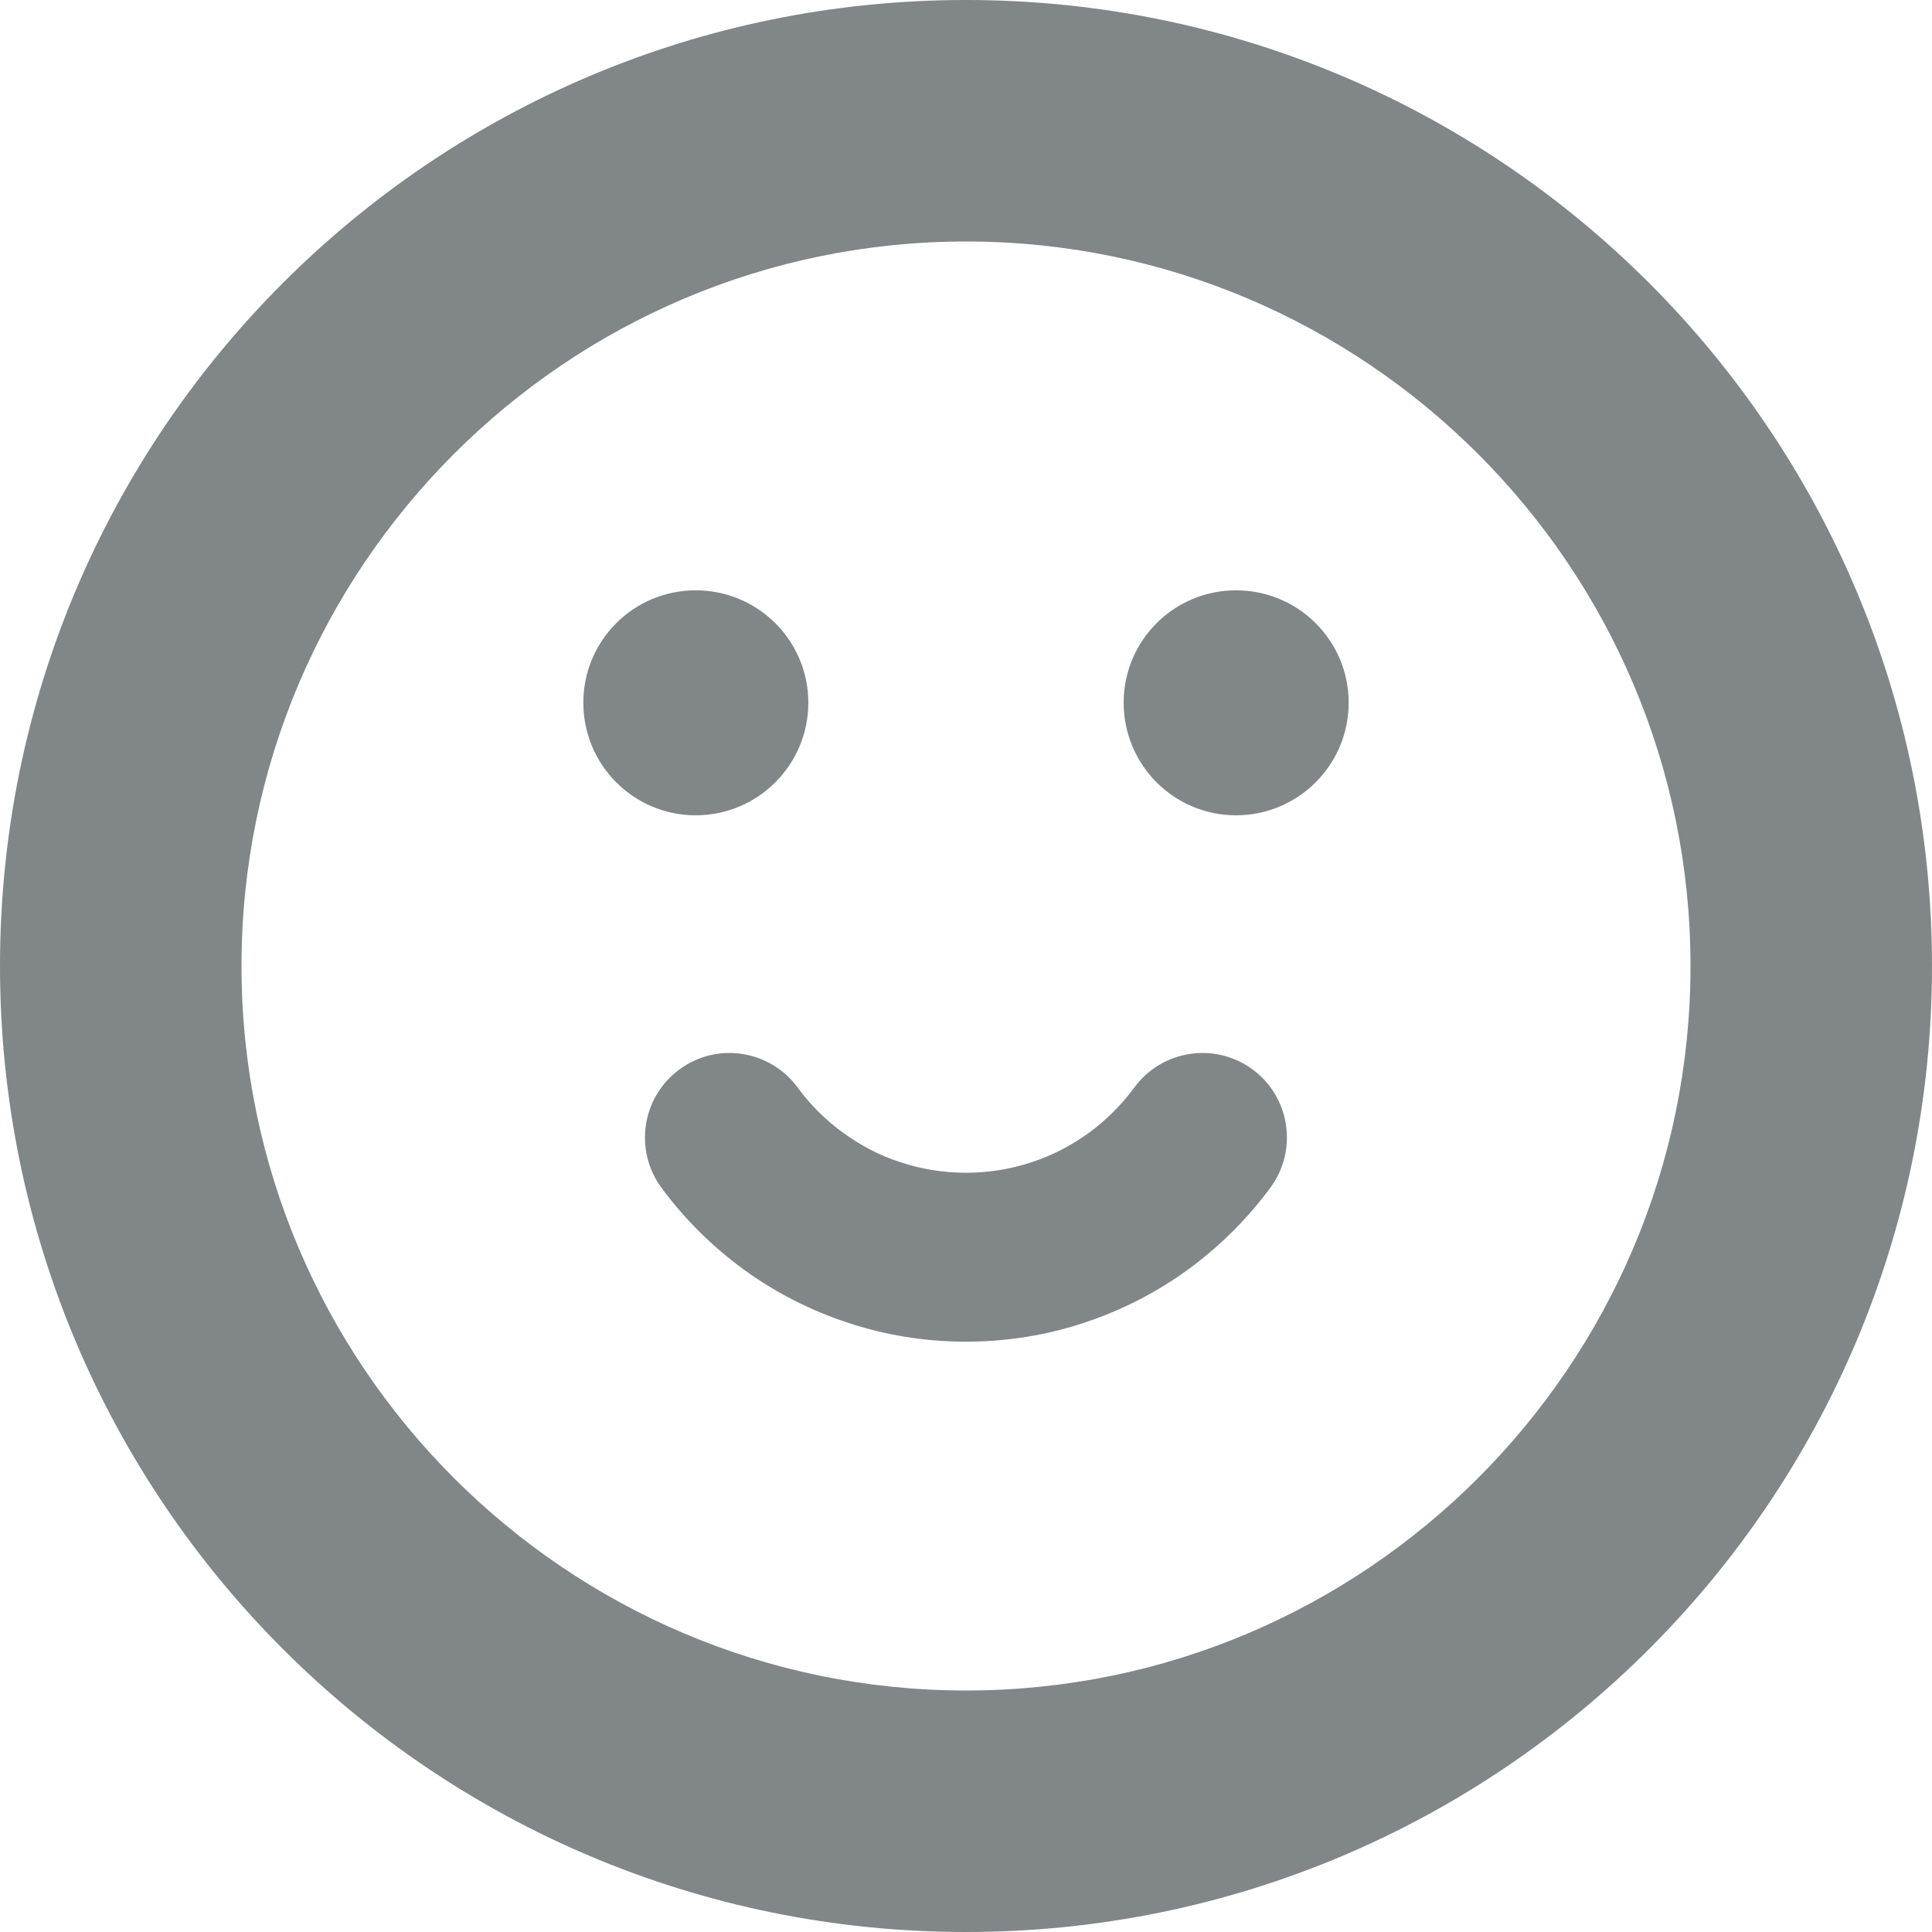
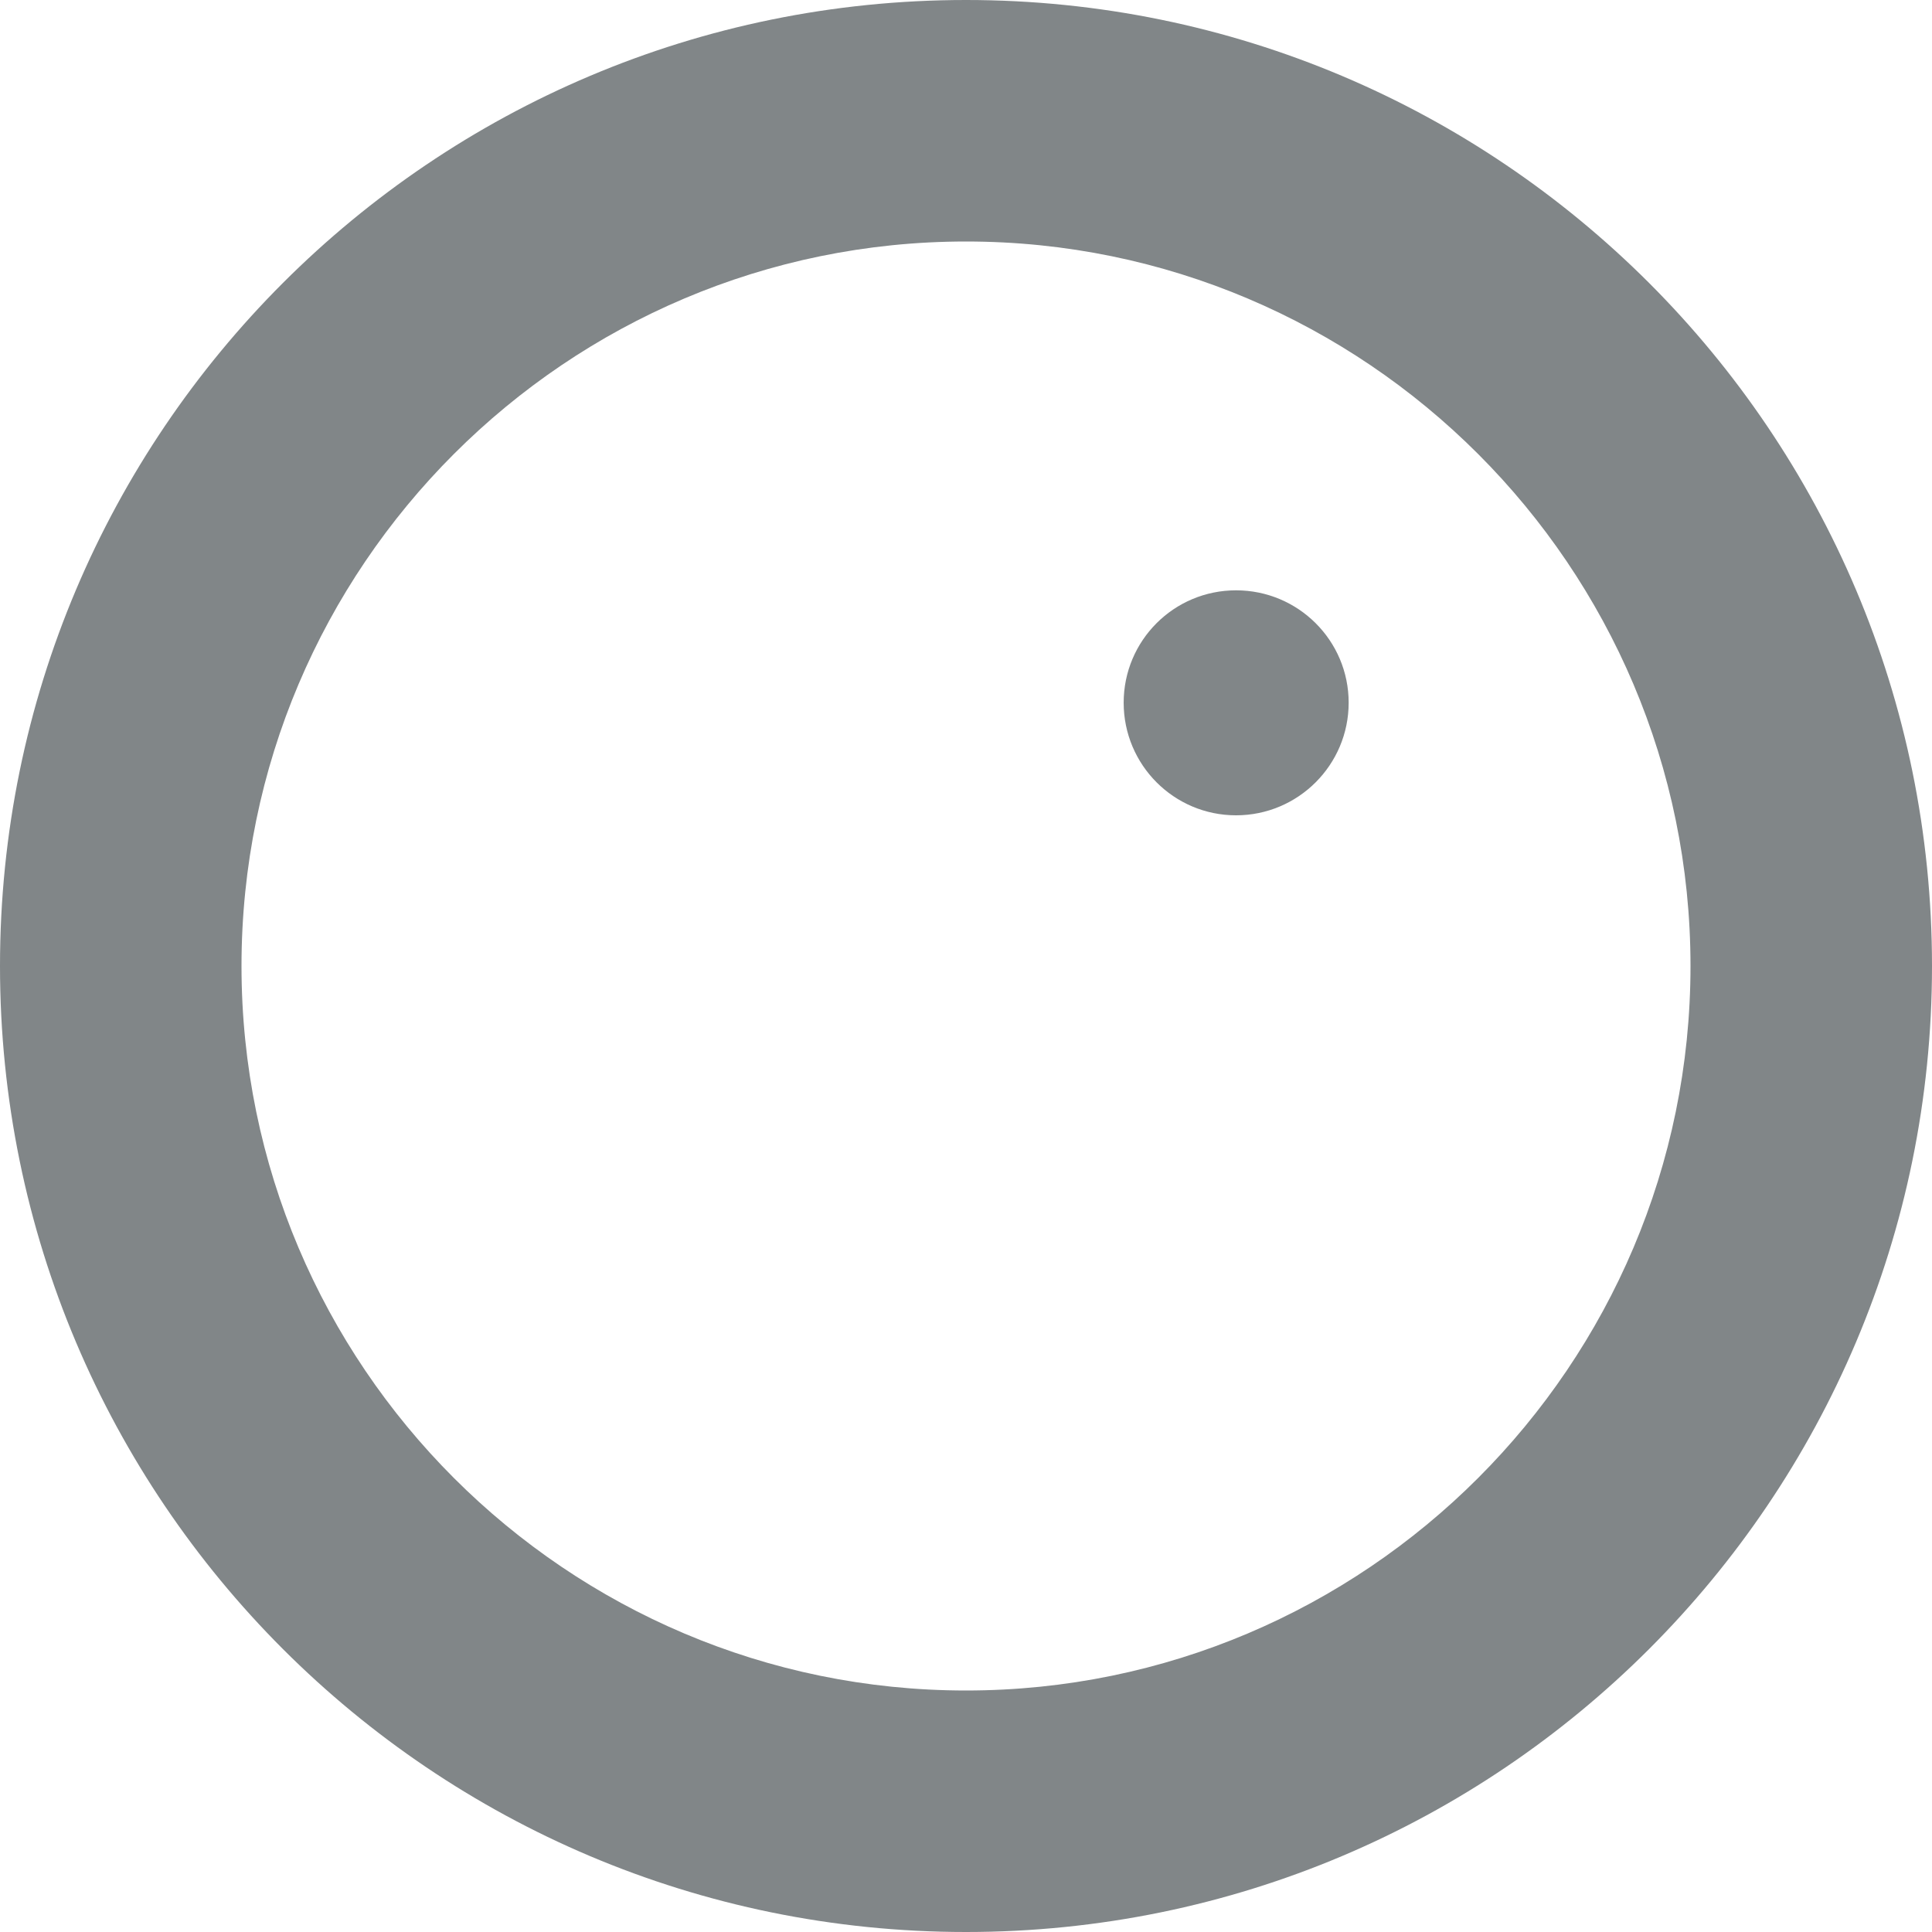
<svg xmlns="http://www.w3.org/2000/svg" version="1.1" id="_x31_0" x="0px" y="0px" viewBox="0 0 512 512.001" style="enable-background:new 0 0 512 512.001;" xml:space="preserve">
  <style type="text/css"> .st0{fill:#818688;} </style>
  <g>
-     <path class="st0" d="M214.215,186.222c0-16.469-13.371-29.781-29.844-29.781c-16.469,0-29.782,13.312-29.782,29.781 c0,16.473,13.313,29.844,29.782,29.844C200.844,216.066,214.215,202.695,214.215,186.222z" />
-     <path class="st0" d="M331.946,283.41c-9.969-7.352-24.008-5.164-31.301,4.742c-3.406,4.618-7.418,8.633-12.035,12.031 c-4.622,3.344-9.726,6.02-15.137,7.782c-11.242,3.77-23.762,3.77-34.946,0c-5.469-1.762-10.515-4.438-15.195-7.84 c-4.558-3.34-8.633-7.355-11.973-11.973c-7.355-9.906-21.336-12.094-31.301-4.742c-9.969,7.297-12.098,21.332-4.805,31.301 c6.078,8.266,13.375,15.5,21.641,21.578c8.387,6.137,17.684,10.879,27.531,14.164c10.149,3.398,20.786,5.106,31.543,5.106 c10.82,0,21.457-1.707,31.606-5.106c9.847-3.285,19.086-8.027,27.473-14.164c8.266-6.078,15.558-13.312,21.636-21.578 C344.039,304.742,341.851,290.707,331.946,283.41z" />
    <path class="st0" d="M327.566,156.442c-16.469,0-29.782,13.312-29.782,29.781c0,16.473,13.313,29.844,29.782,29.844 c16.473,0,29.844-13.371,29.844-29.844C357.41,169.754,344.039,156.442,327.566,156.442z" />
    <path class="st0" d="M256,0C114.617,0,0,114.614,0,256s114.617,256,256,256c141.386,0,256-114.614,256-256S397.386,0,256,0z M256,448c-105.867,0-192-86.133-192-192S150.133,64,256,64c105.871,0,192,86.133,192,192S361.871,448,256,448z" />
  </g>
</svg>